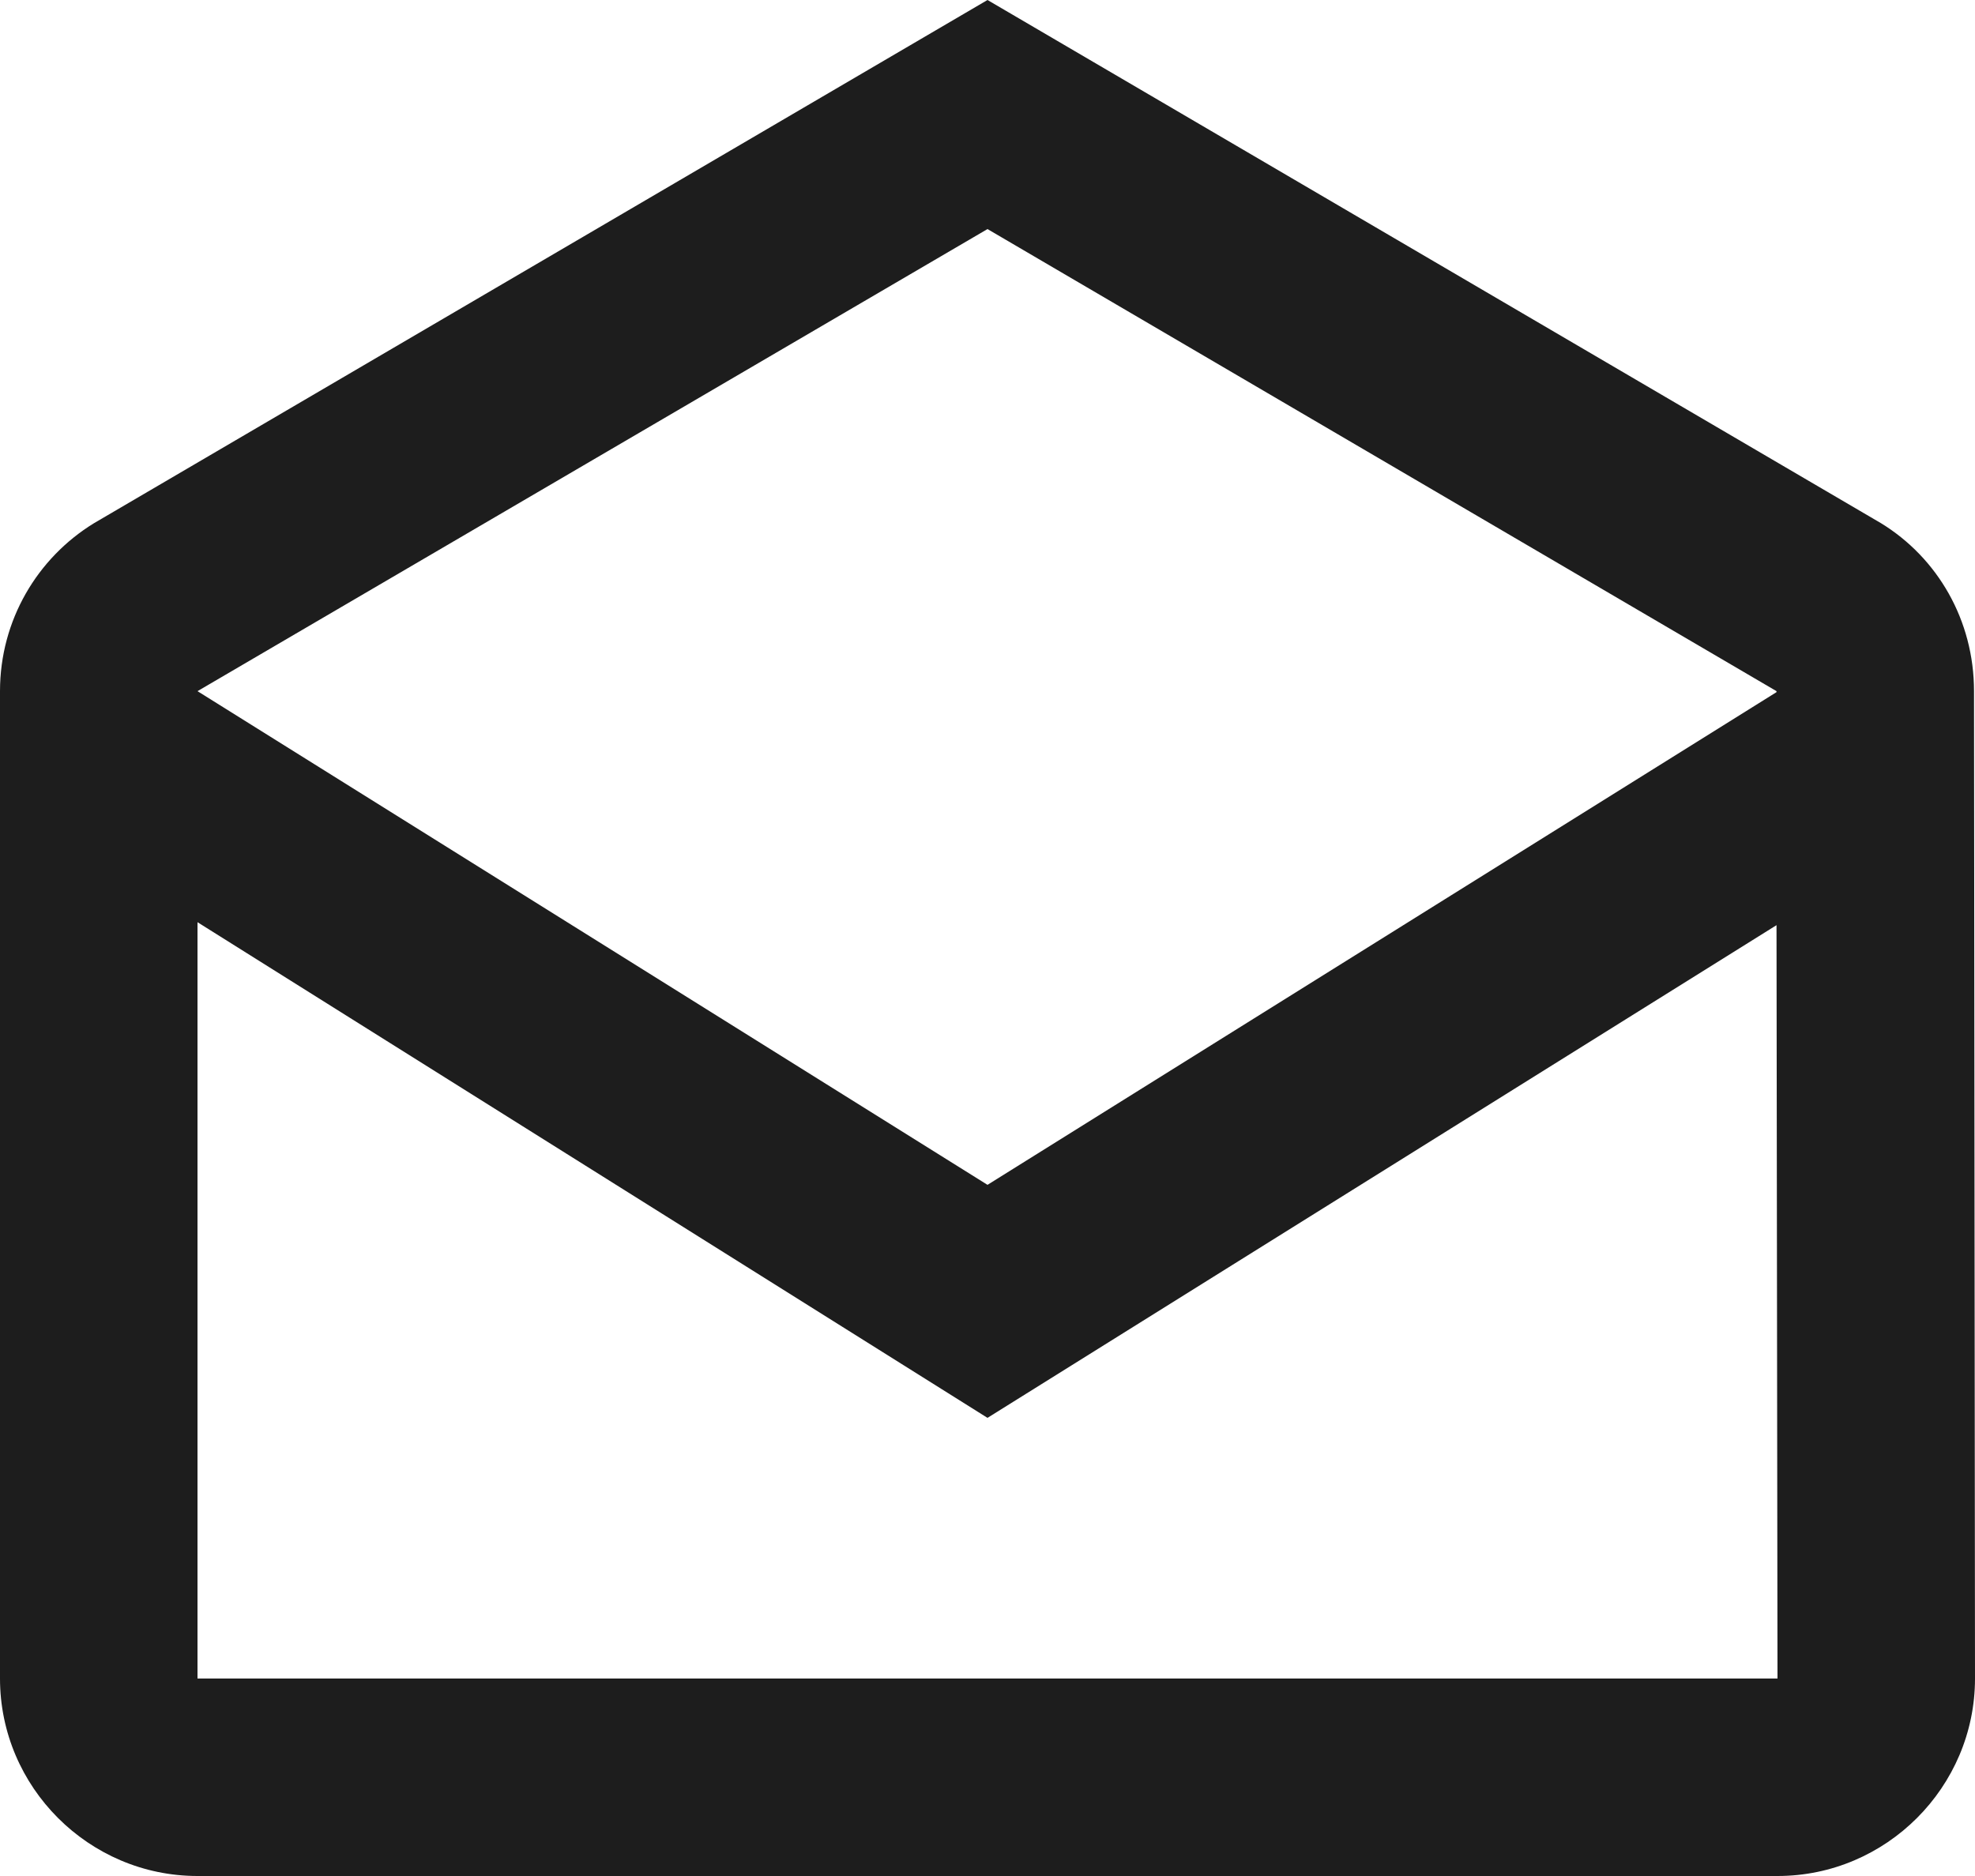
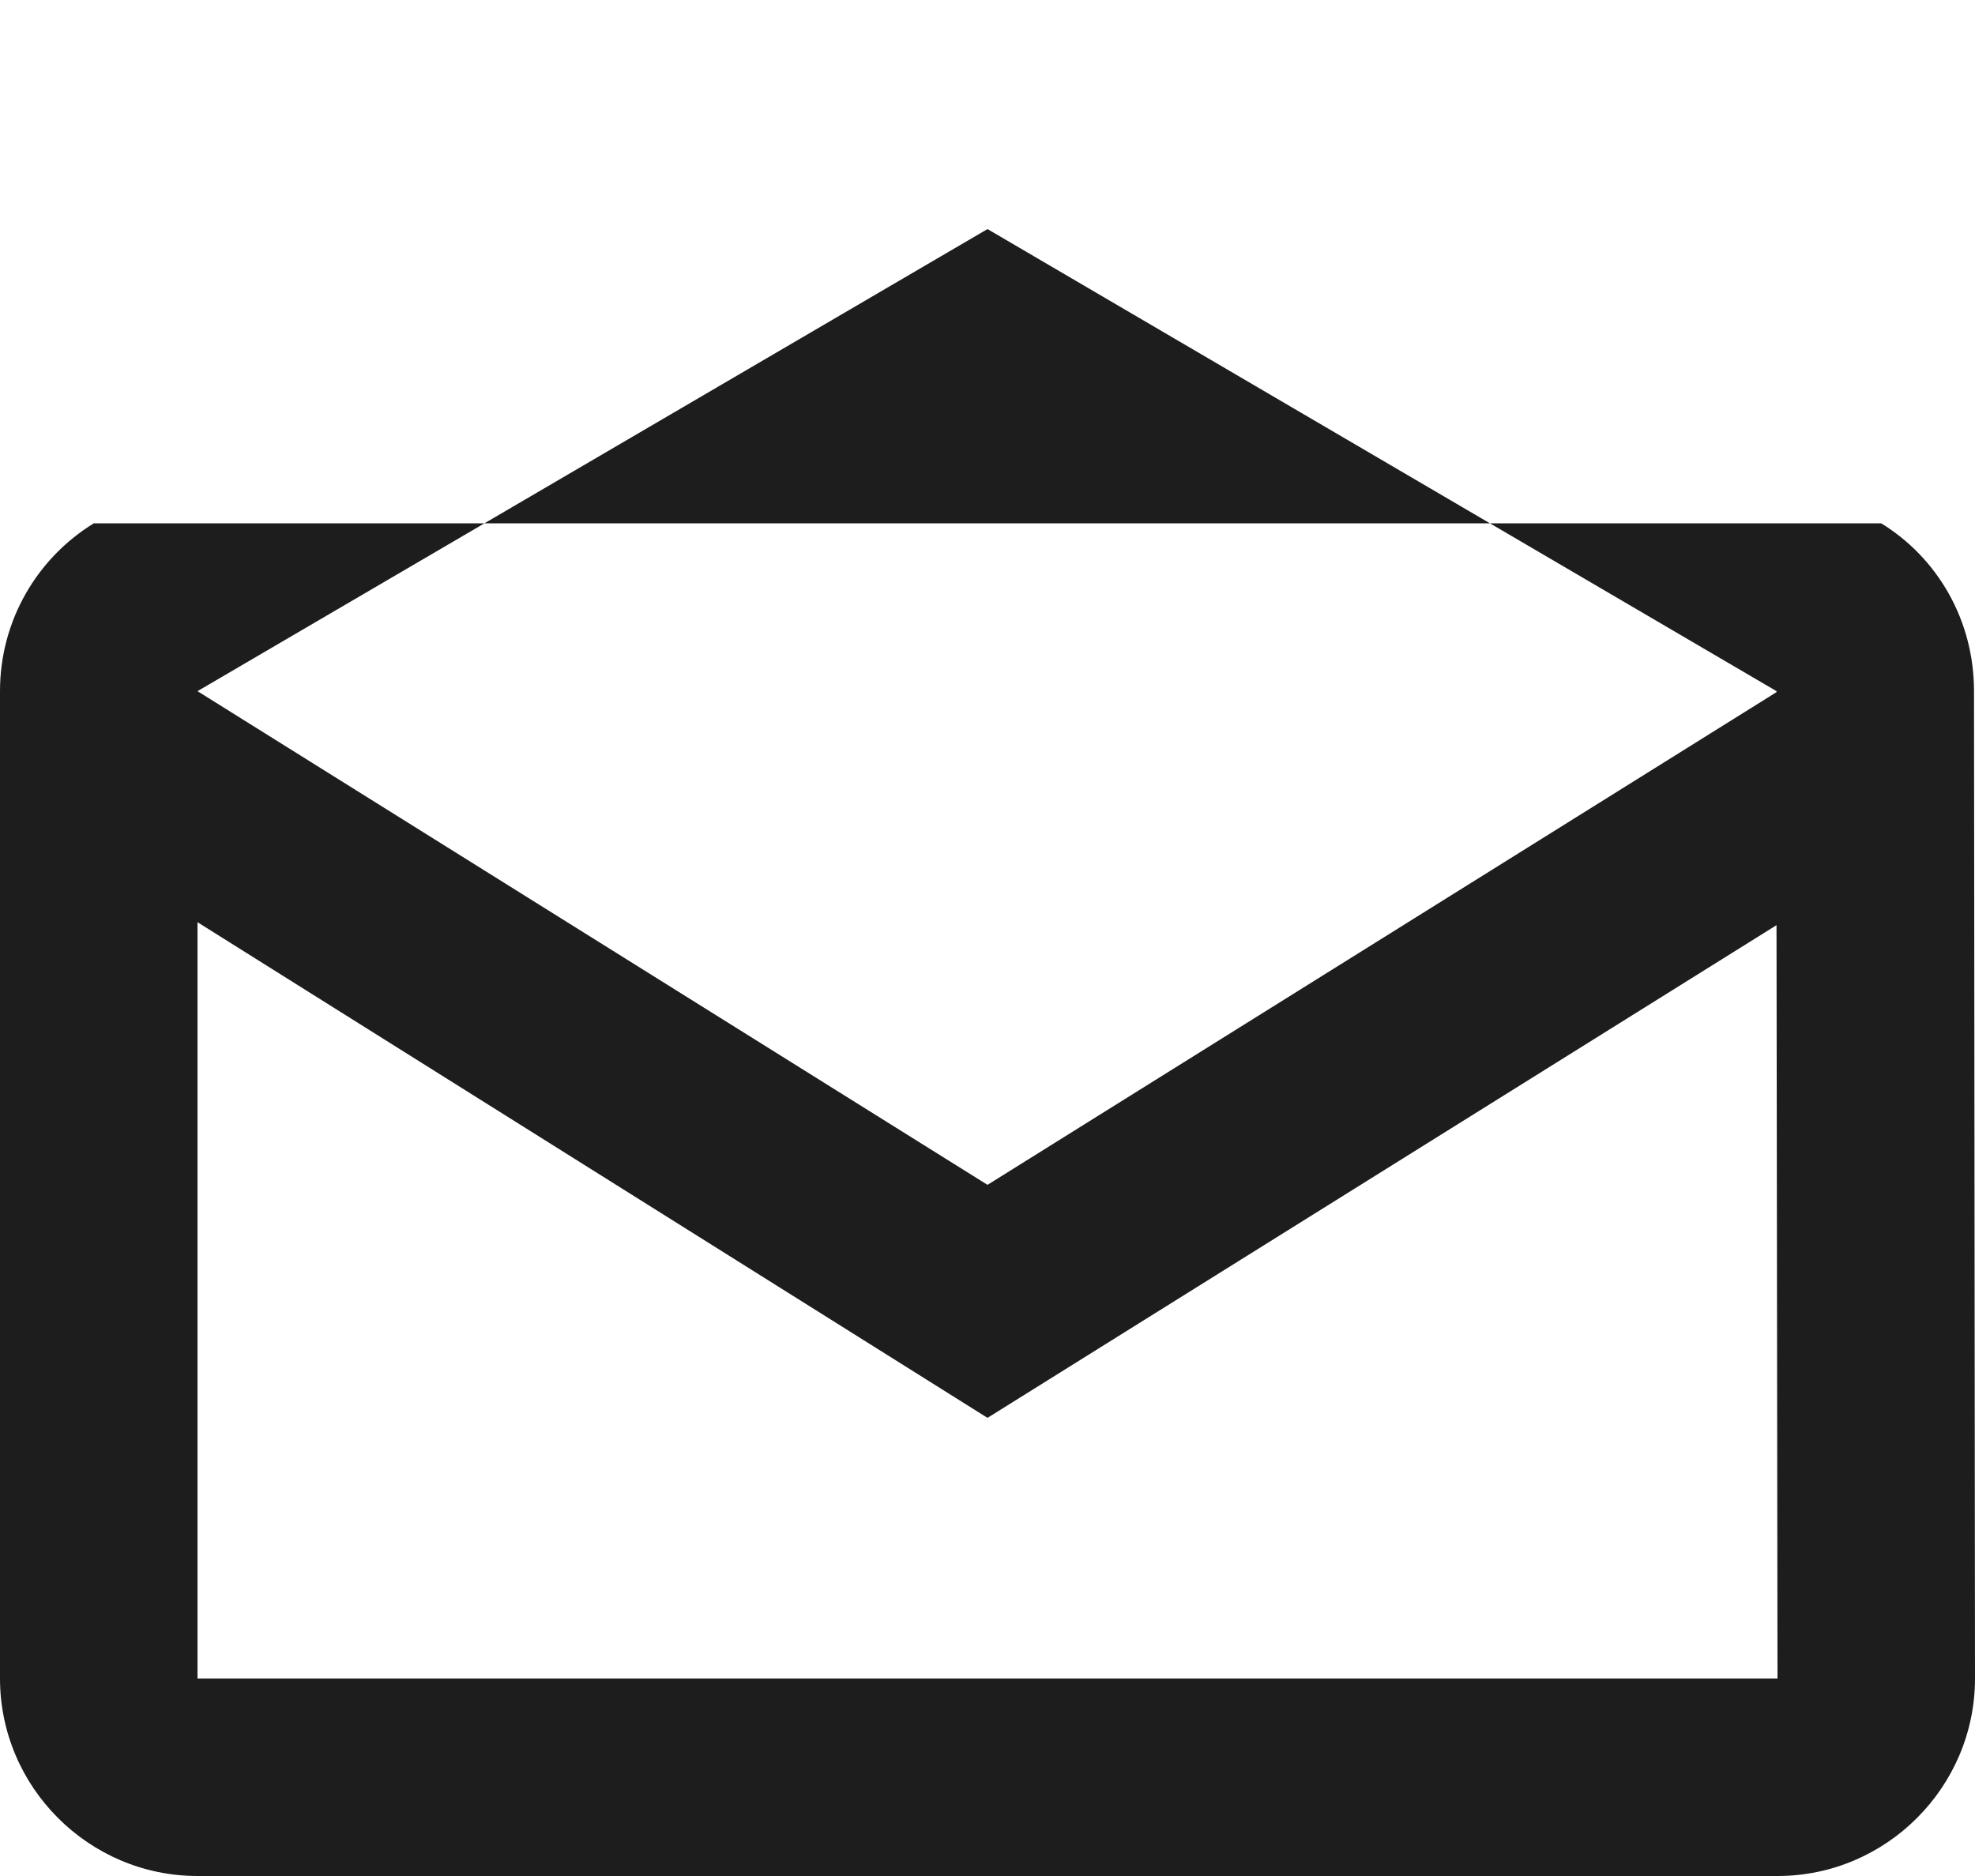
<svg xmlns="http://www.w3.org/2000/svg" width="20px" height="19px" viewBox="0 0 20 19" version="1.1">
  <title>drafts</title>
  <desc>Created with Sketch.</desc>
  <g id="Icons" stroke="none" stroke-width="1" fill="none" fill-rule="evenodd">
    <g id="Outlined" transform="translate(-544, -1483)">
      <g id="Content" transform="translate(100, 1428)">
        <g id="Outlined-/-Content-/-drafts" transform="translate(442, 54)">
          <g>
-             <polygon id="Path" points="0 0 24 0 24 24 0 24" />
-             <path d="M21.99,8 C21.99,7.28 21.62,6.65 21.05,6.3 L12,1 L2.95,6.3 C2.38,6.65 2,7.28 2,8 L2,18 C2,19.1 2.9,20 4,20 L20,20 C21.1,20 22,19.1 22,18 L21.99,8 Z M19.99,8 L19.99,8.01 L12,13 L4,8 L12,3.32 L19.99,8 Z M4,18 L4,10.34 L12,15.36 L19.99,10.37 L20,18 L4,18 Z" id="🔹-Icon-Color" fill="#1D1D1D" />
+             <path d="M21.99,8 C21.99,7.28 21.62,6.65 21.05,6.3 L2.95,6.3 C2.38,6.65 2,7.28 2,8 L2,18 C2,19.1 2.9,20 4,20 L20,20 C21.1,20 22,19.1 22,18 L21.99,8 Z M19.99,8 L19.99,8.01 L12,13 L4,8 L12,3.32 L19.99,8 Z M4,18 L4,10.34 L12,15.36 L19.99,10.37 L20,18 L4,18 Z" id="🔹-Icon-Color" fill="#1D1D1D" />
          </g>
        </g>
      </g>
    </g>
  </g>
</svg>